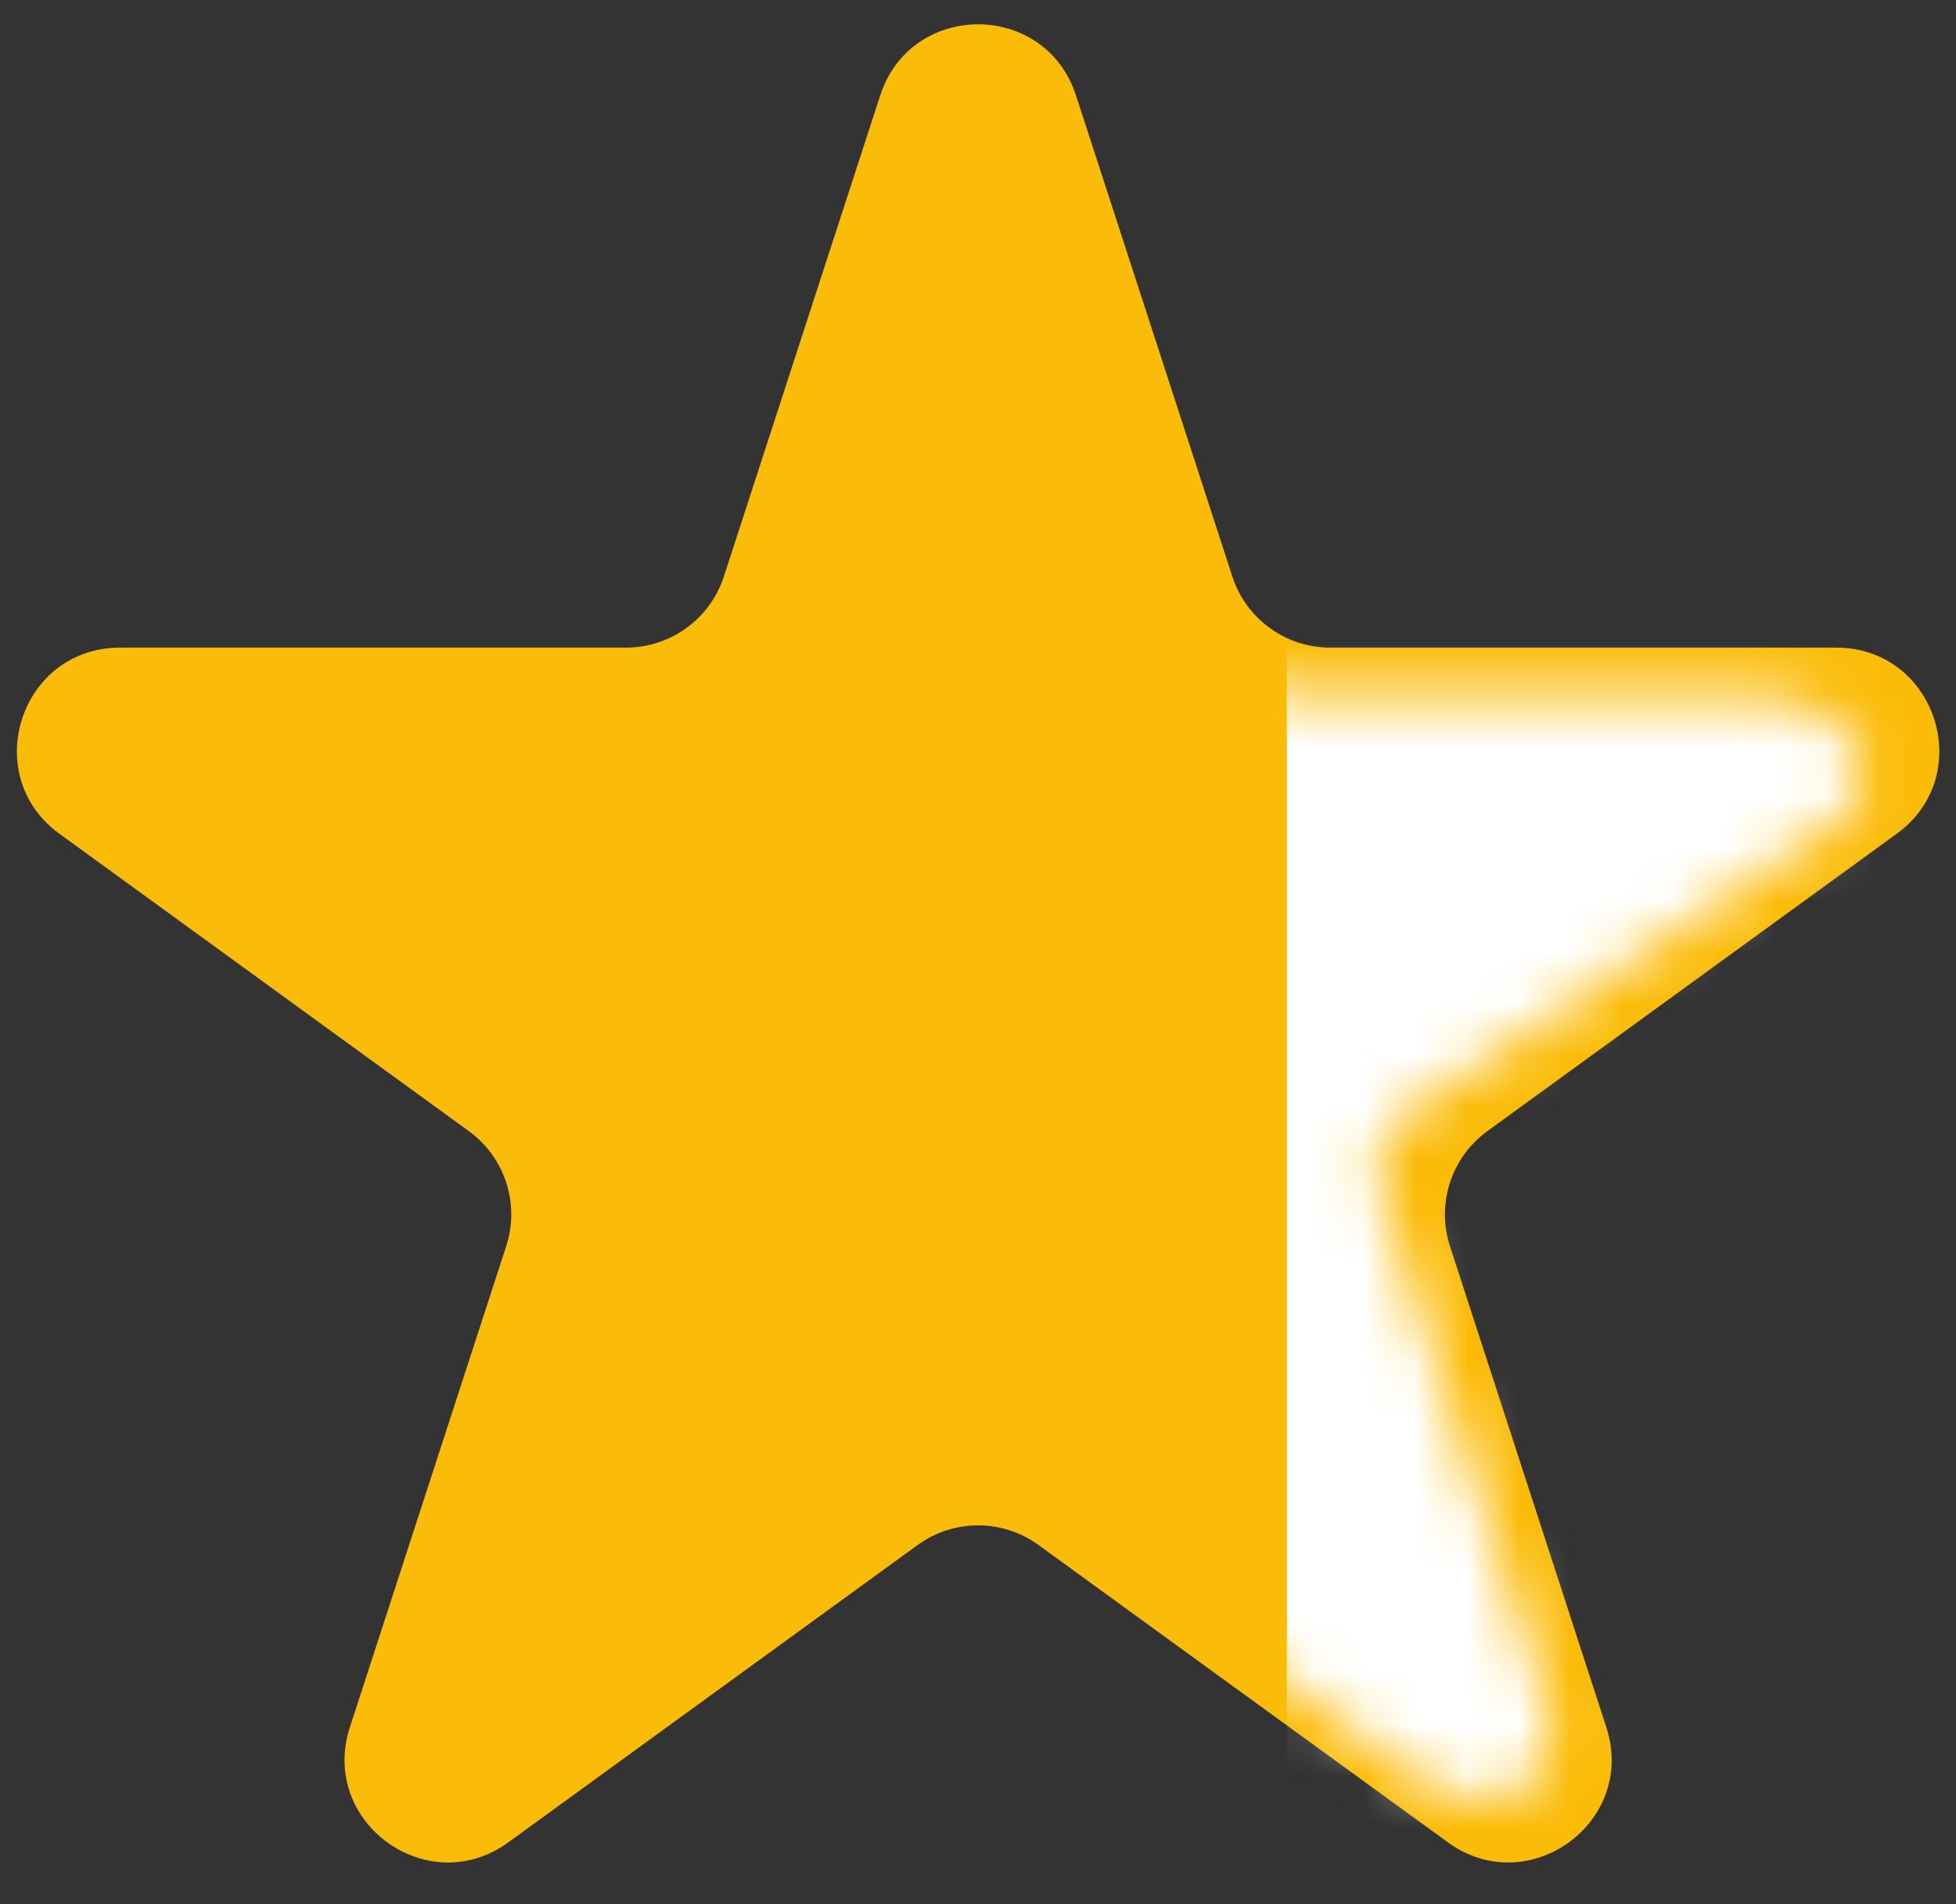
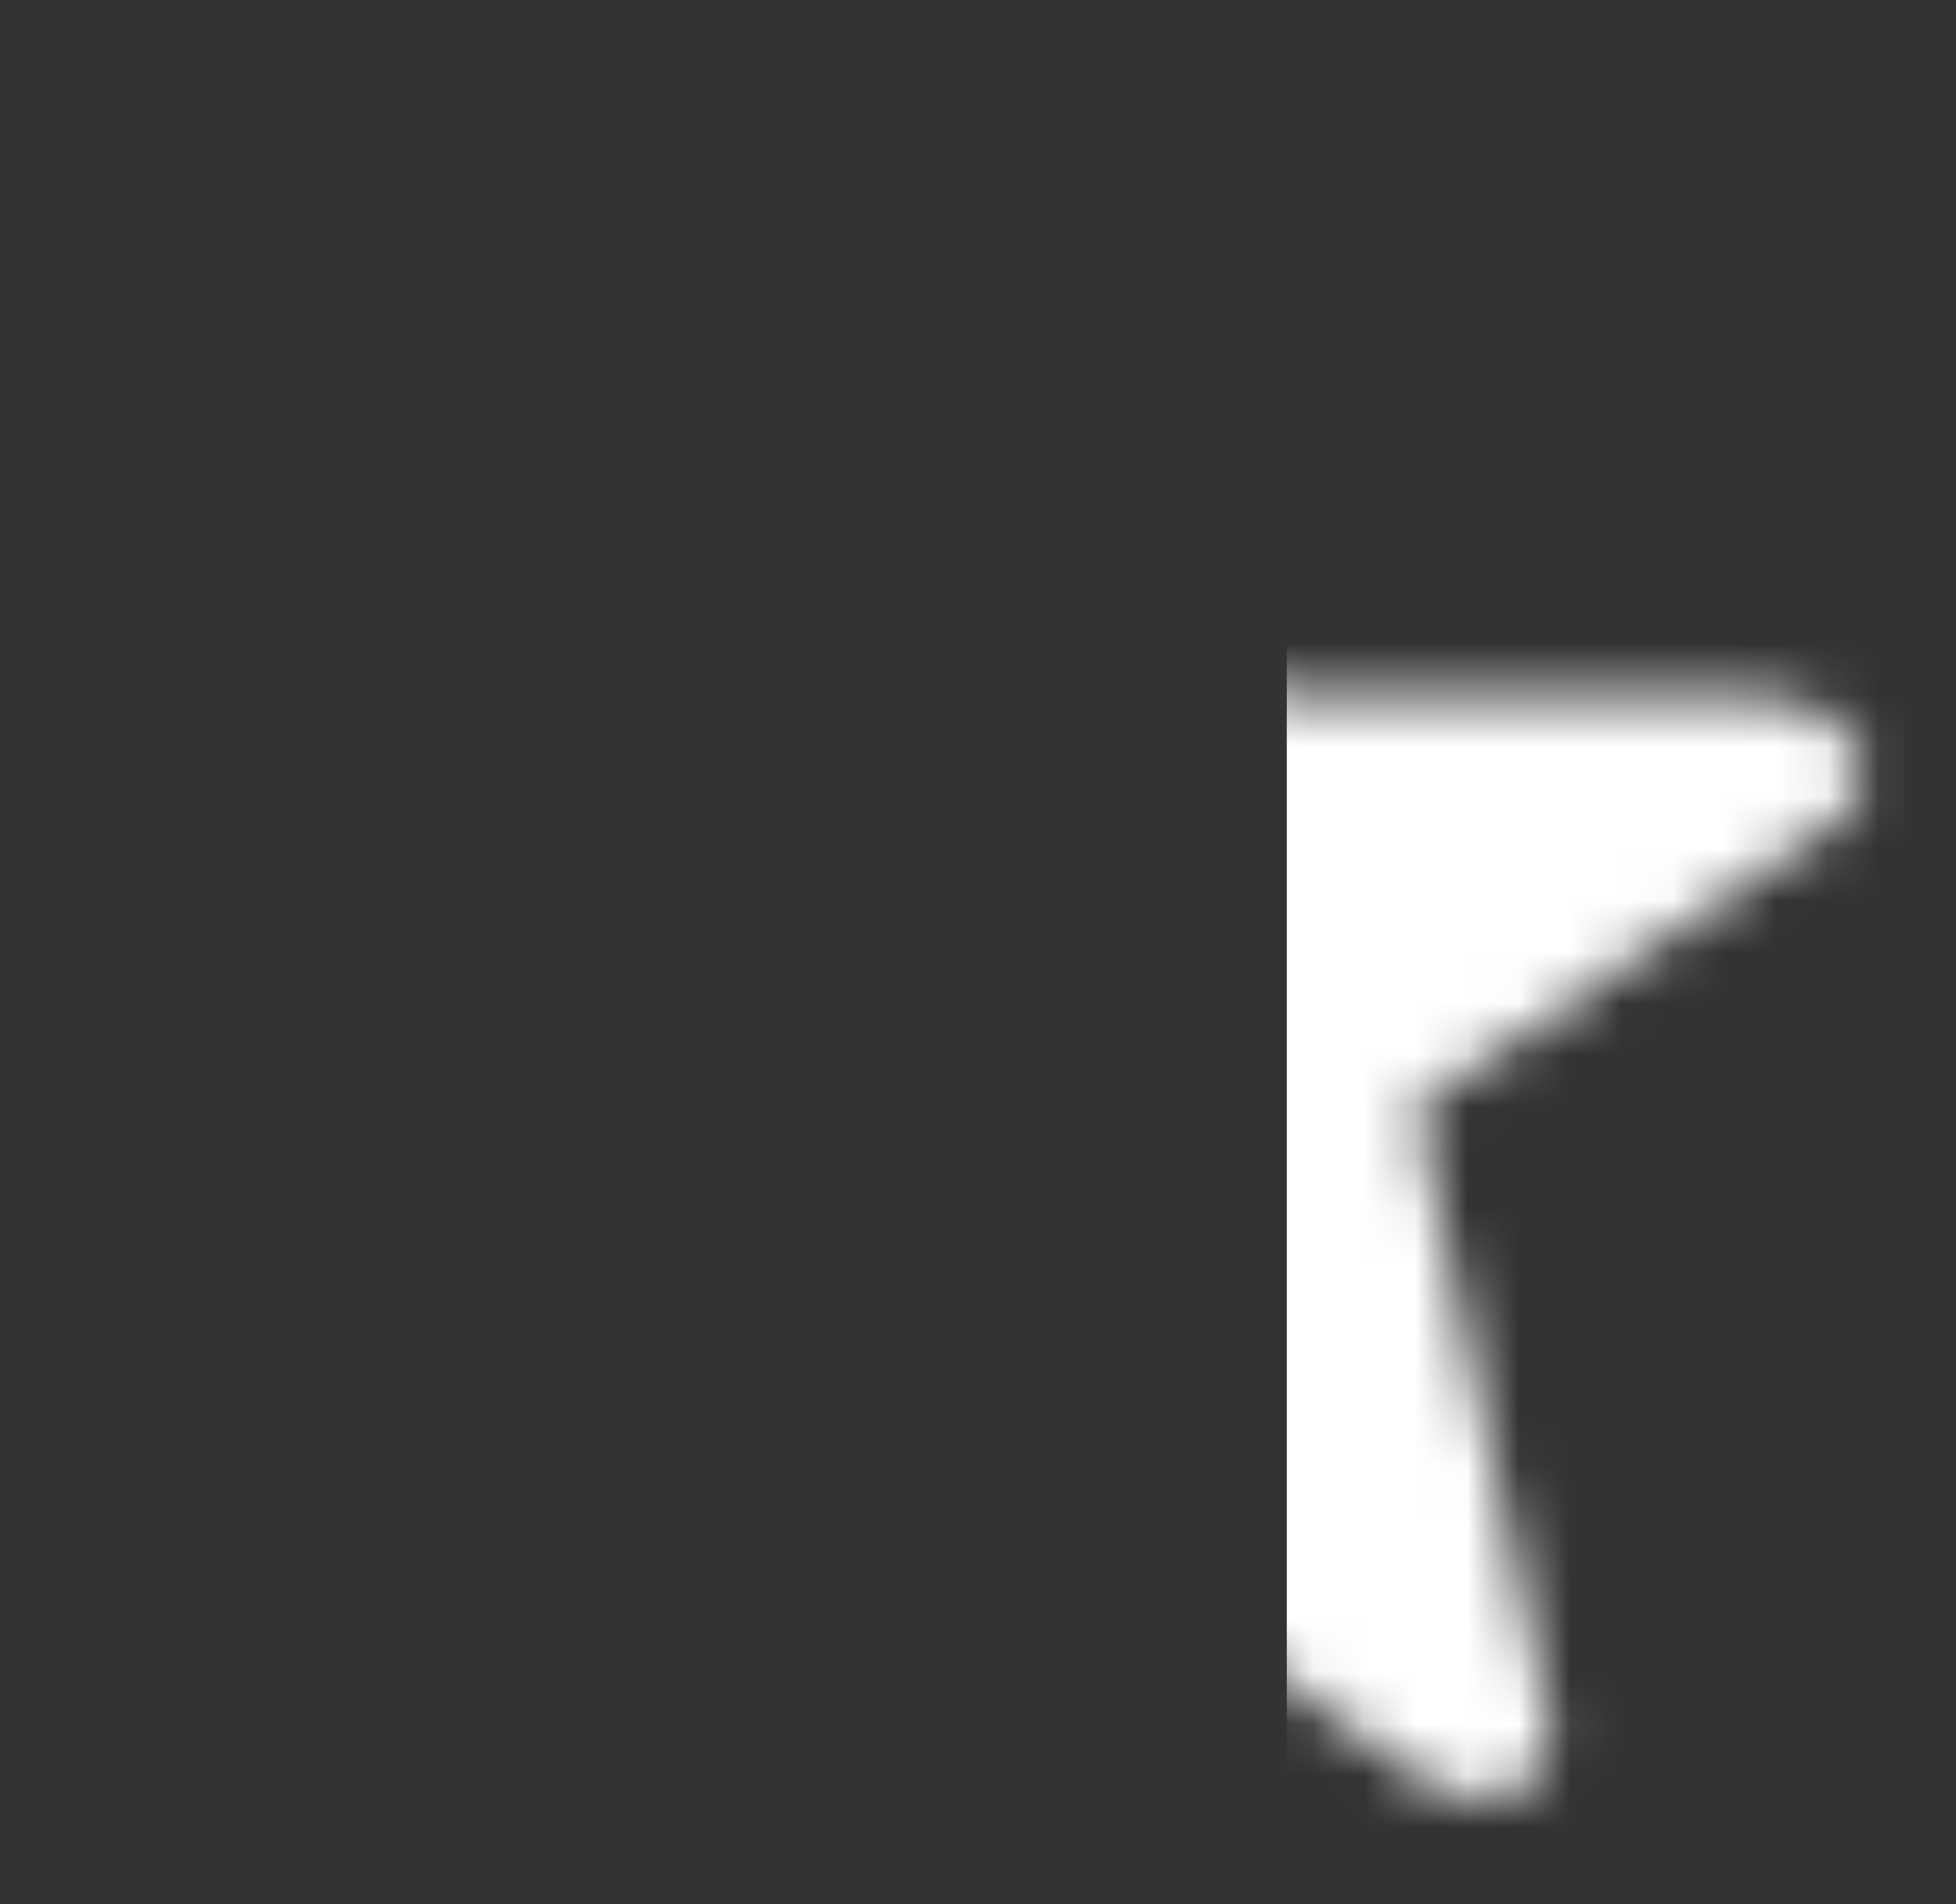
<svg xmlns="http://www.w3.org/2000/svg" width="38" height="37" viewBox="0 0 38 37" fill="none">
  <rect x="0" y="0" width="38" height="37" fill="#333333" stroke="none" />
-   <path d="M17.1 1.855C17.698 0.012 20.305 0.012 20.904 1.855L23.941 11.202C24.209 12.026 24.977 12.584 25.843 12.584H35.672C37.609 12.584 38.415 15.063 36.847 16.202L28.896 21.979C28.195 22.488 27.902 23.391 28.169 24.215L31.207 33.563C31.805 35.405 29.696 36.938 28.129 35.799L20.177 30.022C19.477 29.512 18.527 29.512 17.826 30.022L9.875 35.799C8.307 36.938 6.199 35.405 6.797 33.563L9.834 24.215C10.102 23.391 9.809 22.488 9.108 21.979L1.156 16.202C-0.411 15.063 0.395 12.584 2.332 12.584H12.161C13.027 12.584 13.795 12.026 14.063 11.202L17.1 1.855Z" fill="#FBBC09" />
  <mask id="mask0_891_12" style="mask-type:alpha" maskUnits="userSpaceOnUse" x="0" y="1" width="37" height="34">
-     <path d="M16.166 3.237C16.744 1.587 19.423 0.849 20 2.499L22.761 11.612C23.019 12.35 24.165 13.499 25 13.499H34C35.867 13.499 37.011 15.071 35.5 16.092L27.5 21.499C26.824 21.956 26.579 22.533 26.837 23.271L30 32.999C30.577 34.65 29.011 35.52 27.5 34.499L19.133 28.473C18.457 28.017 17.543 28.017 16.867 28.473L9.202 33.649C7.691 34.669 5.659 33.296 6.236 31.645L9.163 23.271C9.421 22.533 9.139 21.724 8.463 21.267L0.798 16.092C-0.712 15.071 0.064 12.85 1.932 12.85H11.405C12.241 12.85 12.981 12.35 13.239 11.612L16.166 3.237Z" fill="#FBBC09" />
+     <path d="M16.166 3.237C16.744 1.587 19.423 0.849 20 2.499L22.761 11.612C23.019 12.35 24.165 13.499 25 13.499H34C35.867 13.499 37.011 15.071 35.5 16.092L27.5 21.499L30 32.999C30.577 34.65 29.011 35.52 27.5 34.499L19.133 28.473C18.457 28.017 17.543 28.017 16.867 28.473L9.202 33.649C7.691 34.669 5.659 33.296 6.236 31.645L9.163 23.271C9.421 22.533 9.139 21.724 8.463 21.267L0.798 16.092C-0.712 15.071 0.064 12.85 1.932 12.85H11.405C12.241 12.85 12.981 12.35 13.239 11.612L16.166 3.237Z" fill="#FBBC09" />
  </mask>
  <g mask="url(#mask0_891_12)">
    <path d="M37 0H25V37H37V0Z" fill="white" />
  </g>
</svg>